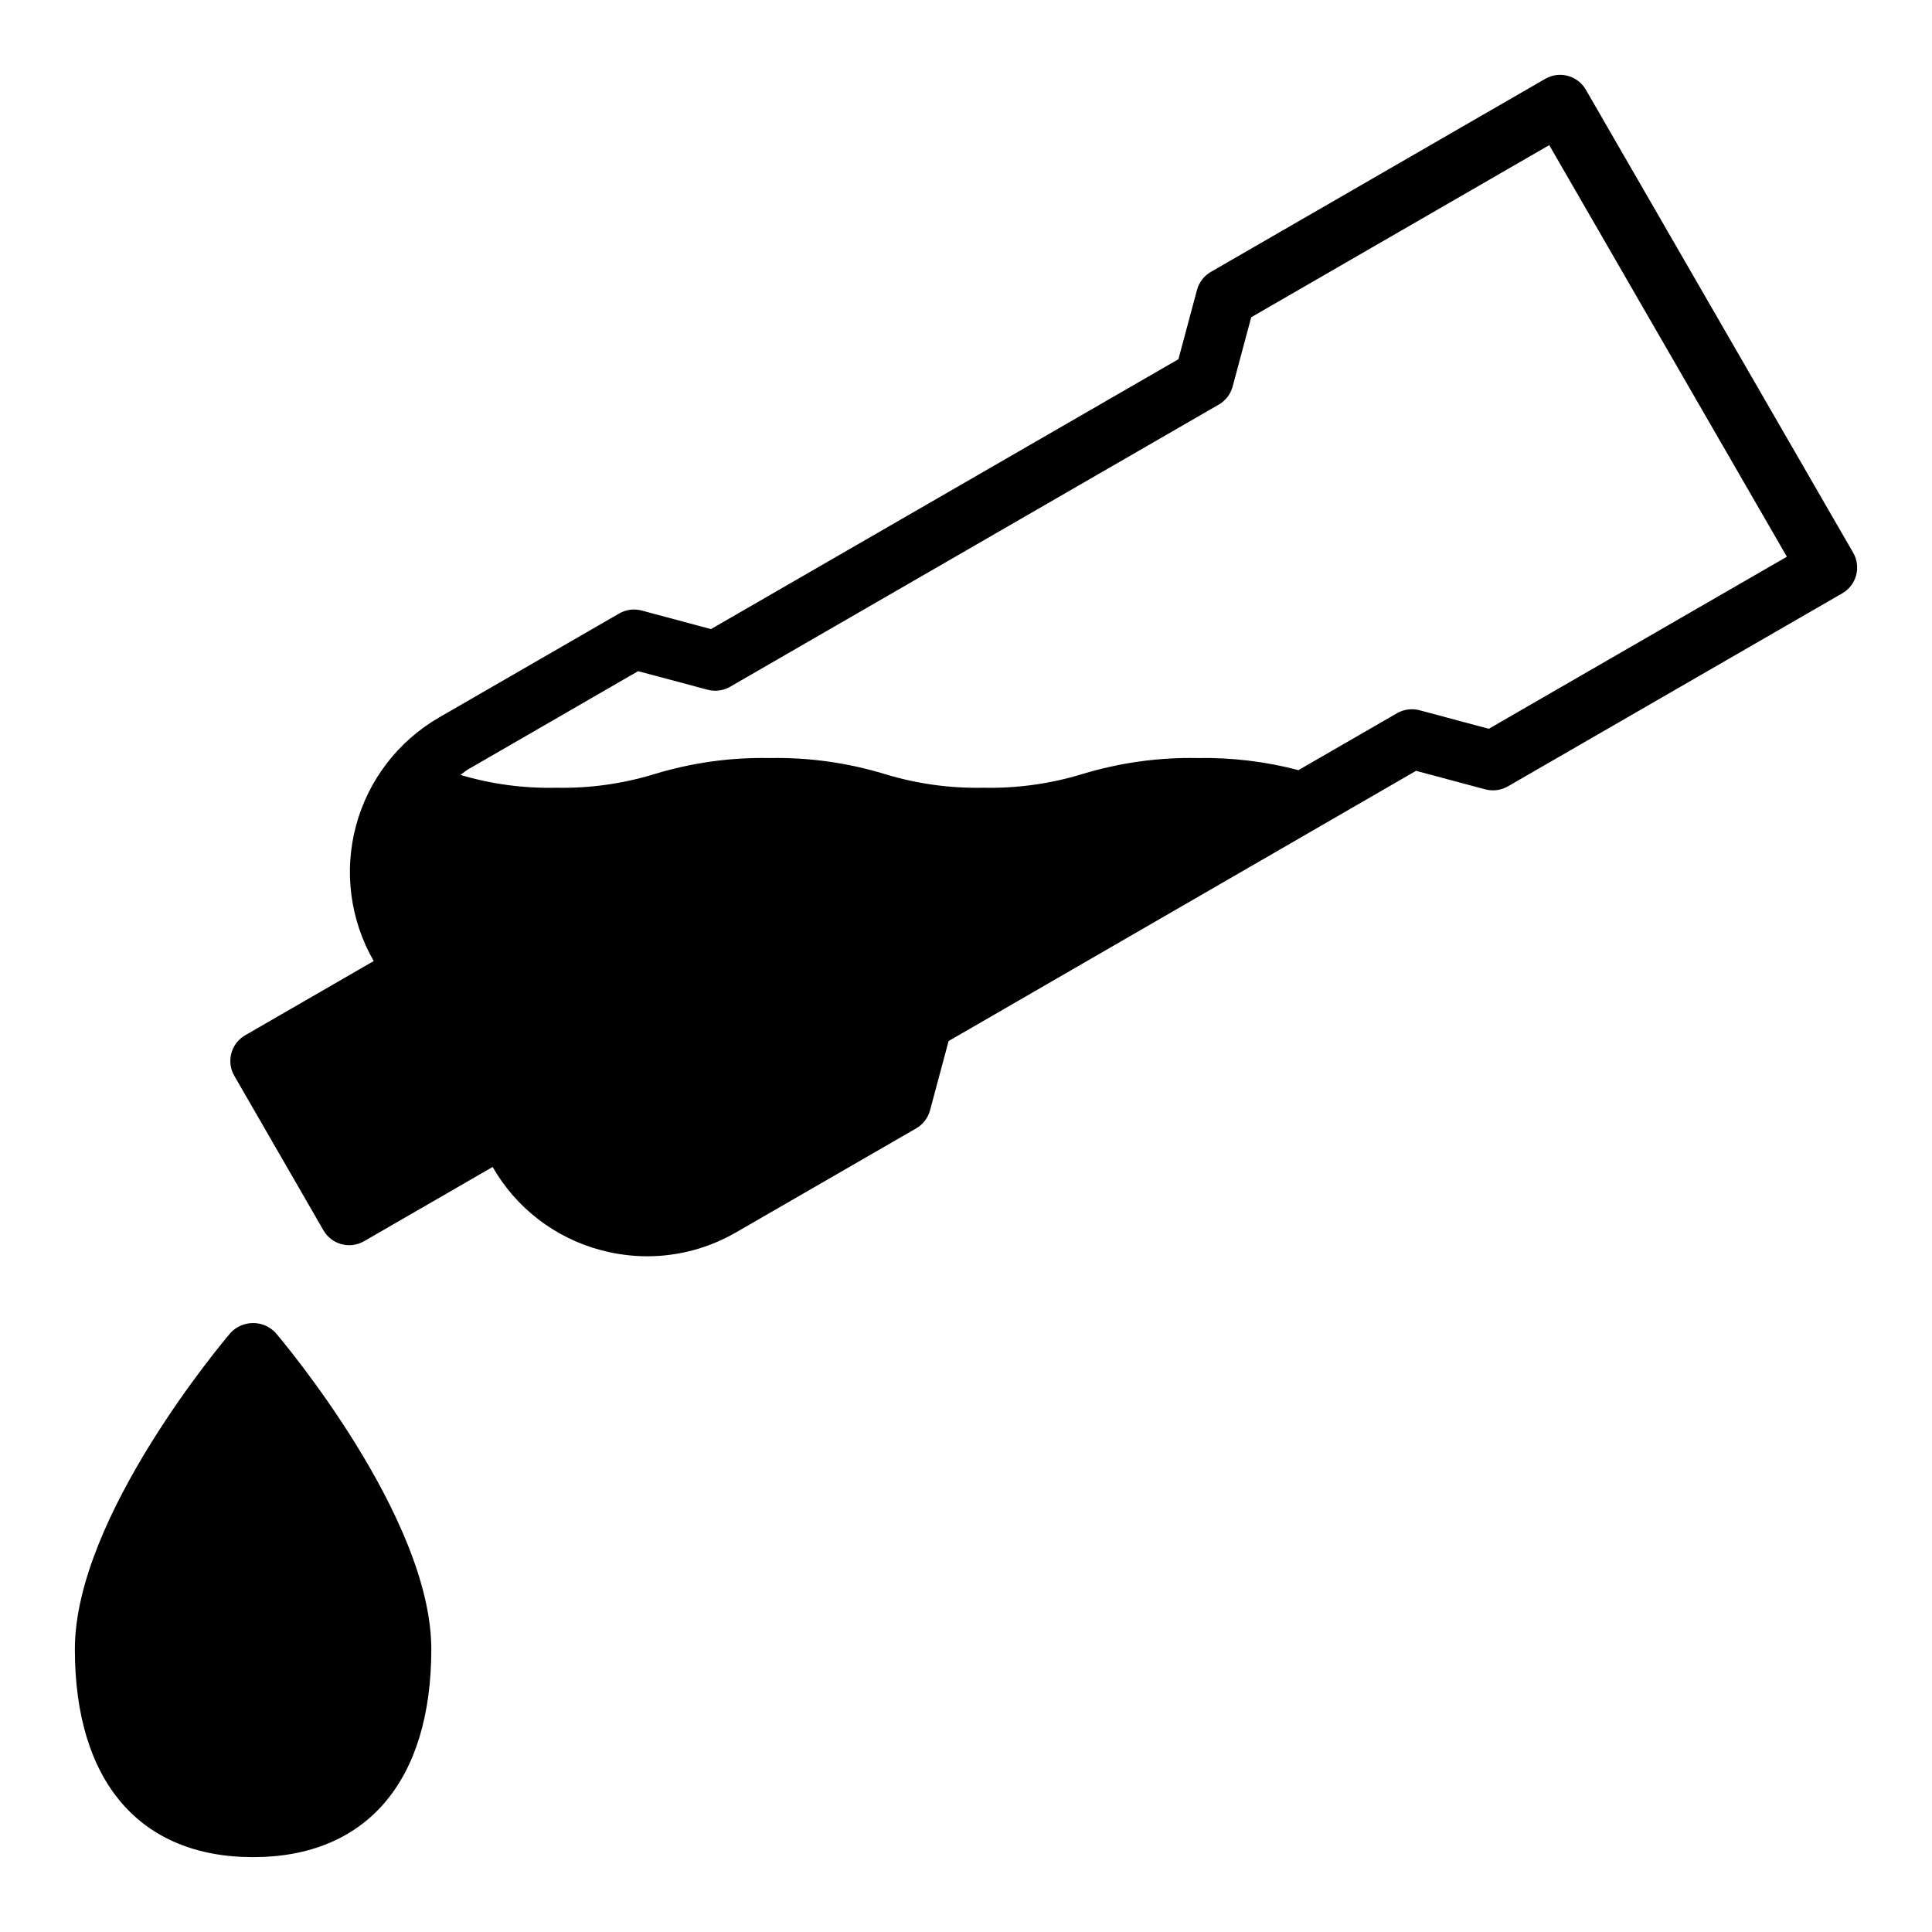
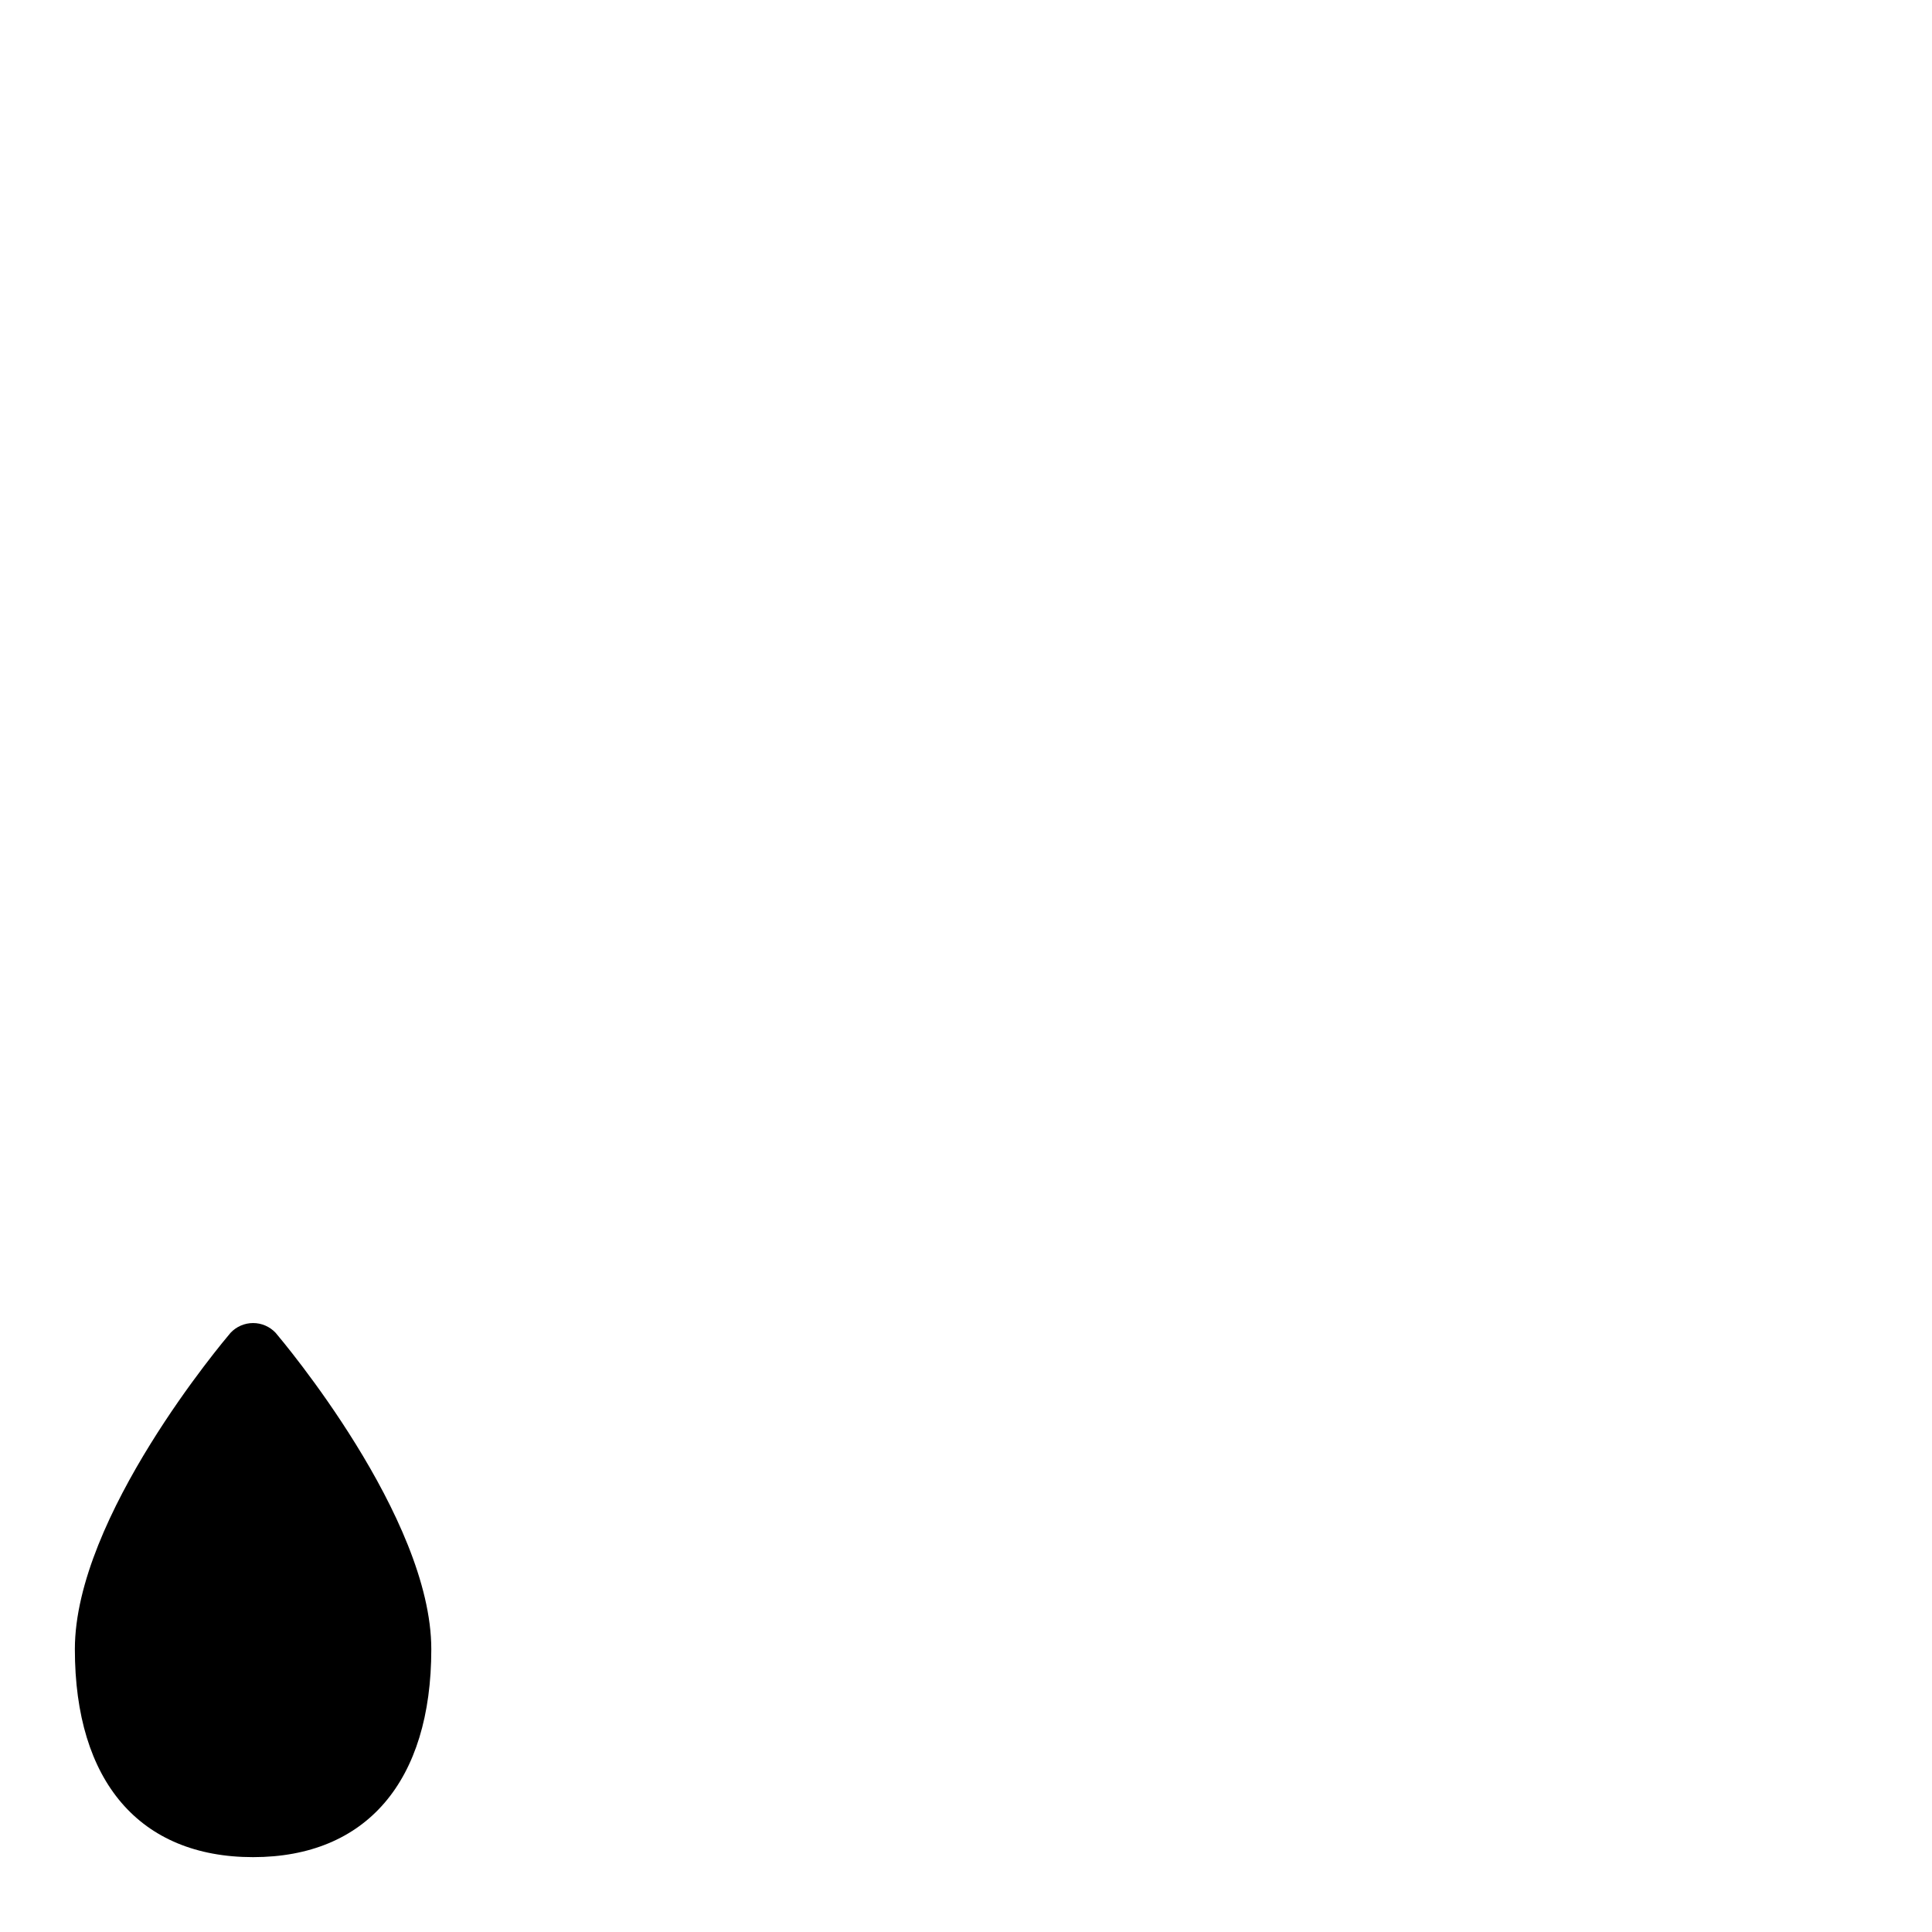
<svg xmlns="http://www.w3.org/2000/svg" fill="#000000" width="800px" height="800px" version="1.1" viewBox="144 144 512 512">
  <g>
-     <path d="m205.09 497.22c-1.652 1.969-41.25 48.727-41.25 83.836 0 35.109 17.238 55.105 47.23 55.105 29.992 0 47.23-20.074 47.23-55.105 0.004-35.031-39.59-81.867-41.246-83.836-1.547-1.656-3.711-2.598-5.981-2.598-2.269 0-4.434 0.941-5.984 2.598z" />
-     <path d="m635.11 290.48-70.848-122.71c-2.176-3.766-6.988-5.055-10.754-2.879l-88.625 51.168c-1.809 1.043-3.125 2.762-3.668 4.777l-4.922 18.359-123.88 71.523-18.359-4.922c-2.016-0.539-4.164-0.258-5.973 0.789l-47.719 27.551h-0.004c-10.848 6.269-18.77 16.59-22.016 28.691-3.246 12.105-1.559 25 4.699 35.859l-34.086 19.68c-3.754 2.184-5.031 6.996-2.852 10.754l23.617 40.934c2.176 3.766 6.988 5.055 10.754 2.883l34.078-19.68c6.234 10.883 16.562 18.82 28.684 22.039 4.016 1.078 8.152 1.625 12.305 1.633 8.266-0.012 16.387-2.199 23.539-6.348l47.719-27.551c1.809-1.047 3.129-2.766 3.668-4.785l4.922-18.359 123.88-71.609 18.359 4.914v-0.004c2.019 0.535 4.164 0.25 5.977-0.789l88.625-51.168h-0.004c1.812-1.043 3.133-2.762 3.672-4.781 0.539-2.019 0.258-4.168-0.789-5.977zm-96.559 46.656-18.359-4.914c-2.016-0.539-4.164-0.254-5.973 0.789l-26.121 15.082c-8.707-2.289-17.691-3.367-26.695-3.203-10.332-0.203-20.637 1.227-30.527 4.227-8.492 2.598-17.348 3.828-26.227 3.644-8.883 0.184-17.738-1.047-26.23-3.644-9.863-3-20.141-4.426-30.449-4.227-10.312-0.199-20.59 1.227-30.457 4.227-8.465 2.598-17.289 3.828-26.145 3.644-8.574 0.191-17.125-0.953-25.348-3.398 0.746-0.52 1.41-1.125 2.211-1.574l44.871-25.922 18.414 4.918c2.016 0.539 4.168 0.258 5.977-0.789l129.5-74.781c1.809-1.043 3.129-2.762 3.668-4.781l4.922-18.359 78.98-45.613 62.977 109.07z" />
+     <path d="m205.09 497.22c-1.652 1.969-41.25 48.727-41.25 83.836 0 35.109 17.238 55.105 47.23 55.105 29.992 0 47.23-20.074 47.23-55.105 0.004-35.031-39.59-81.867-41.246-83.836-1.547-1.656-3.711-2.598-5.981-2.598-2.269 0-4.434 0.941-5.984 2.598" />
  </g>
</svg>